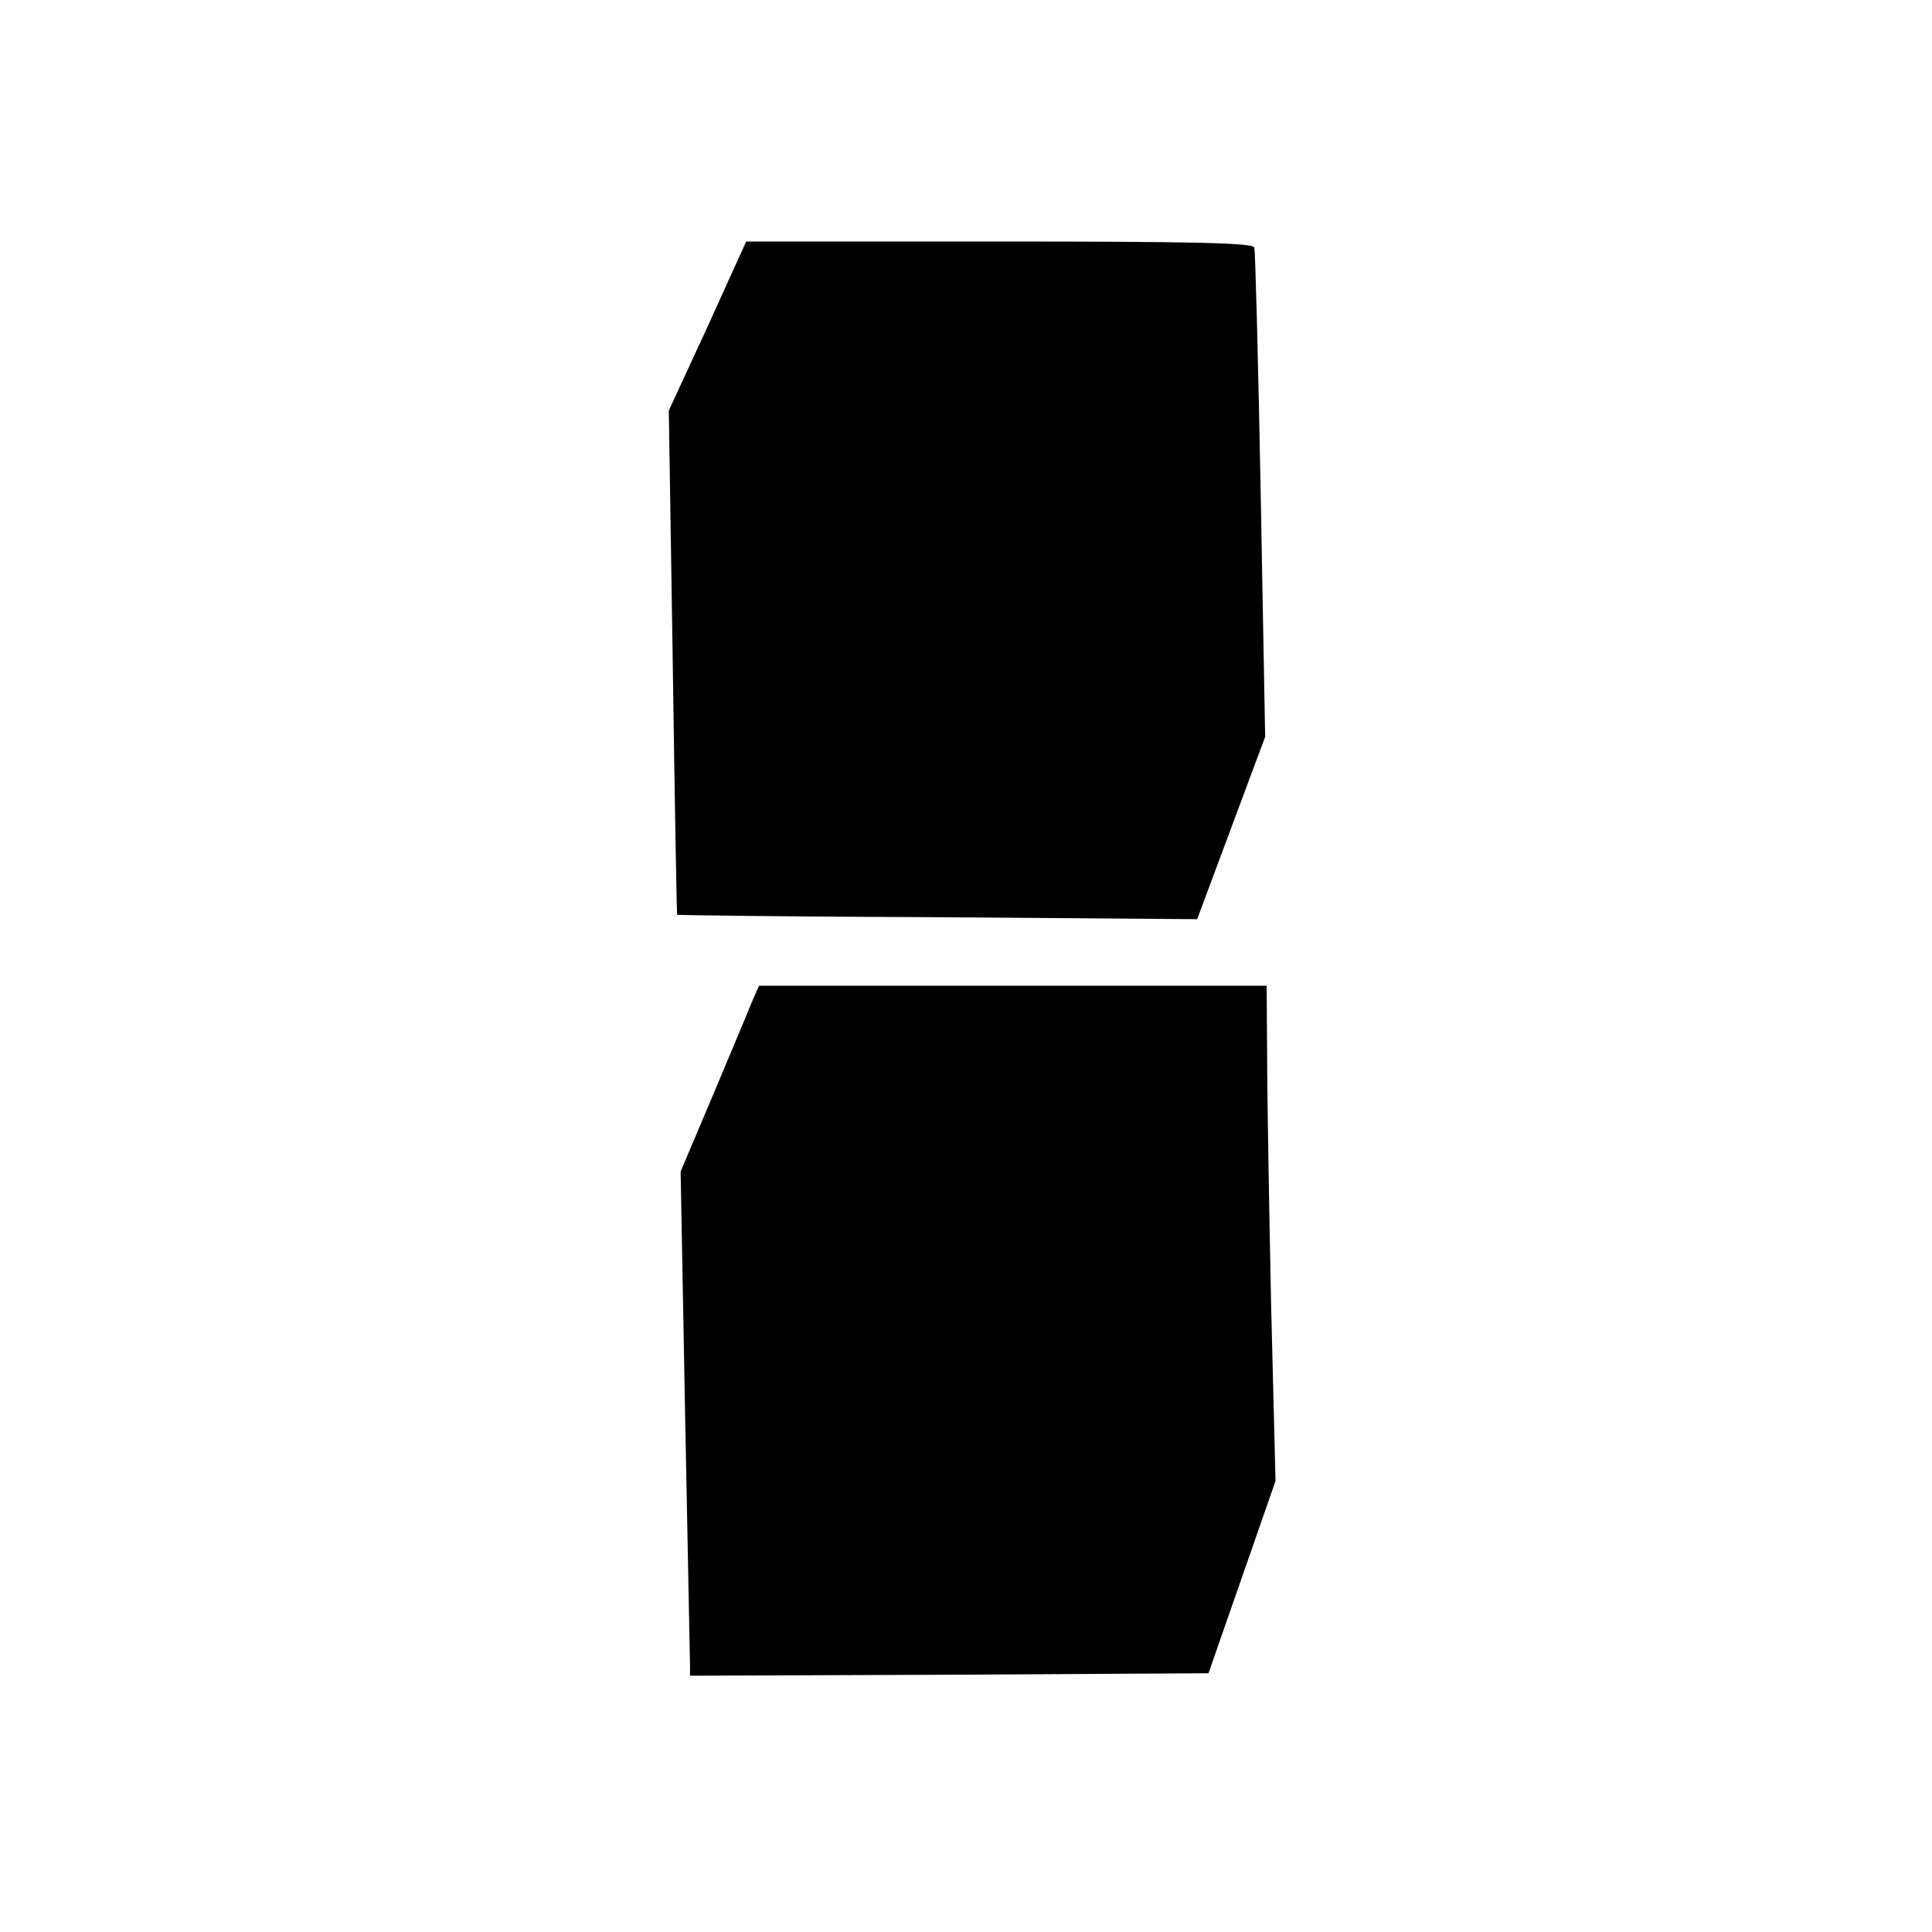
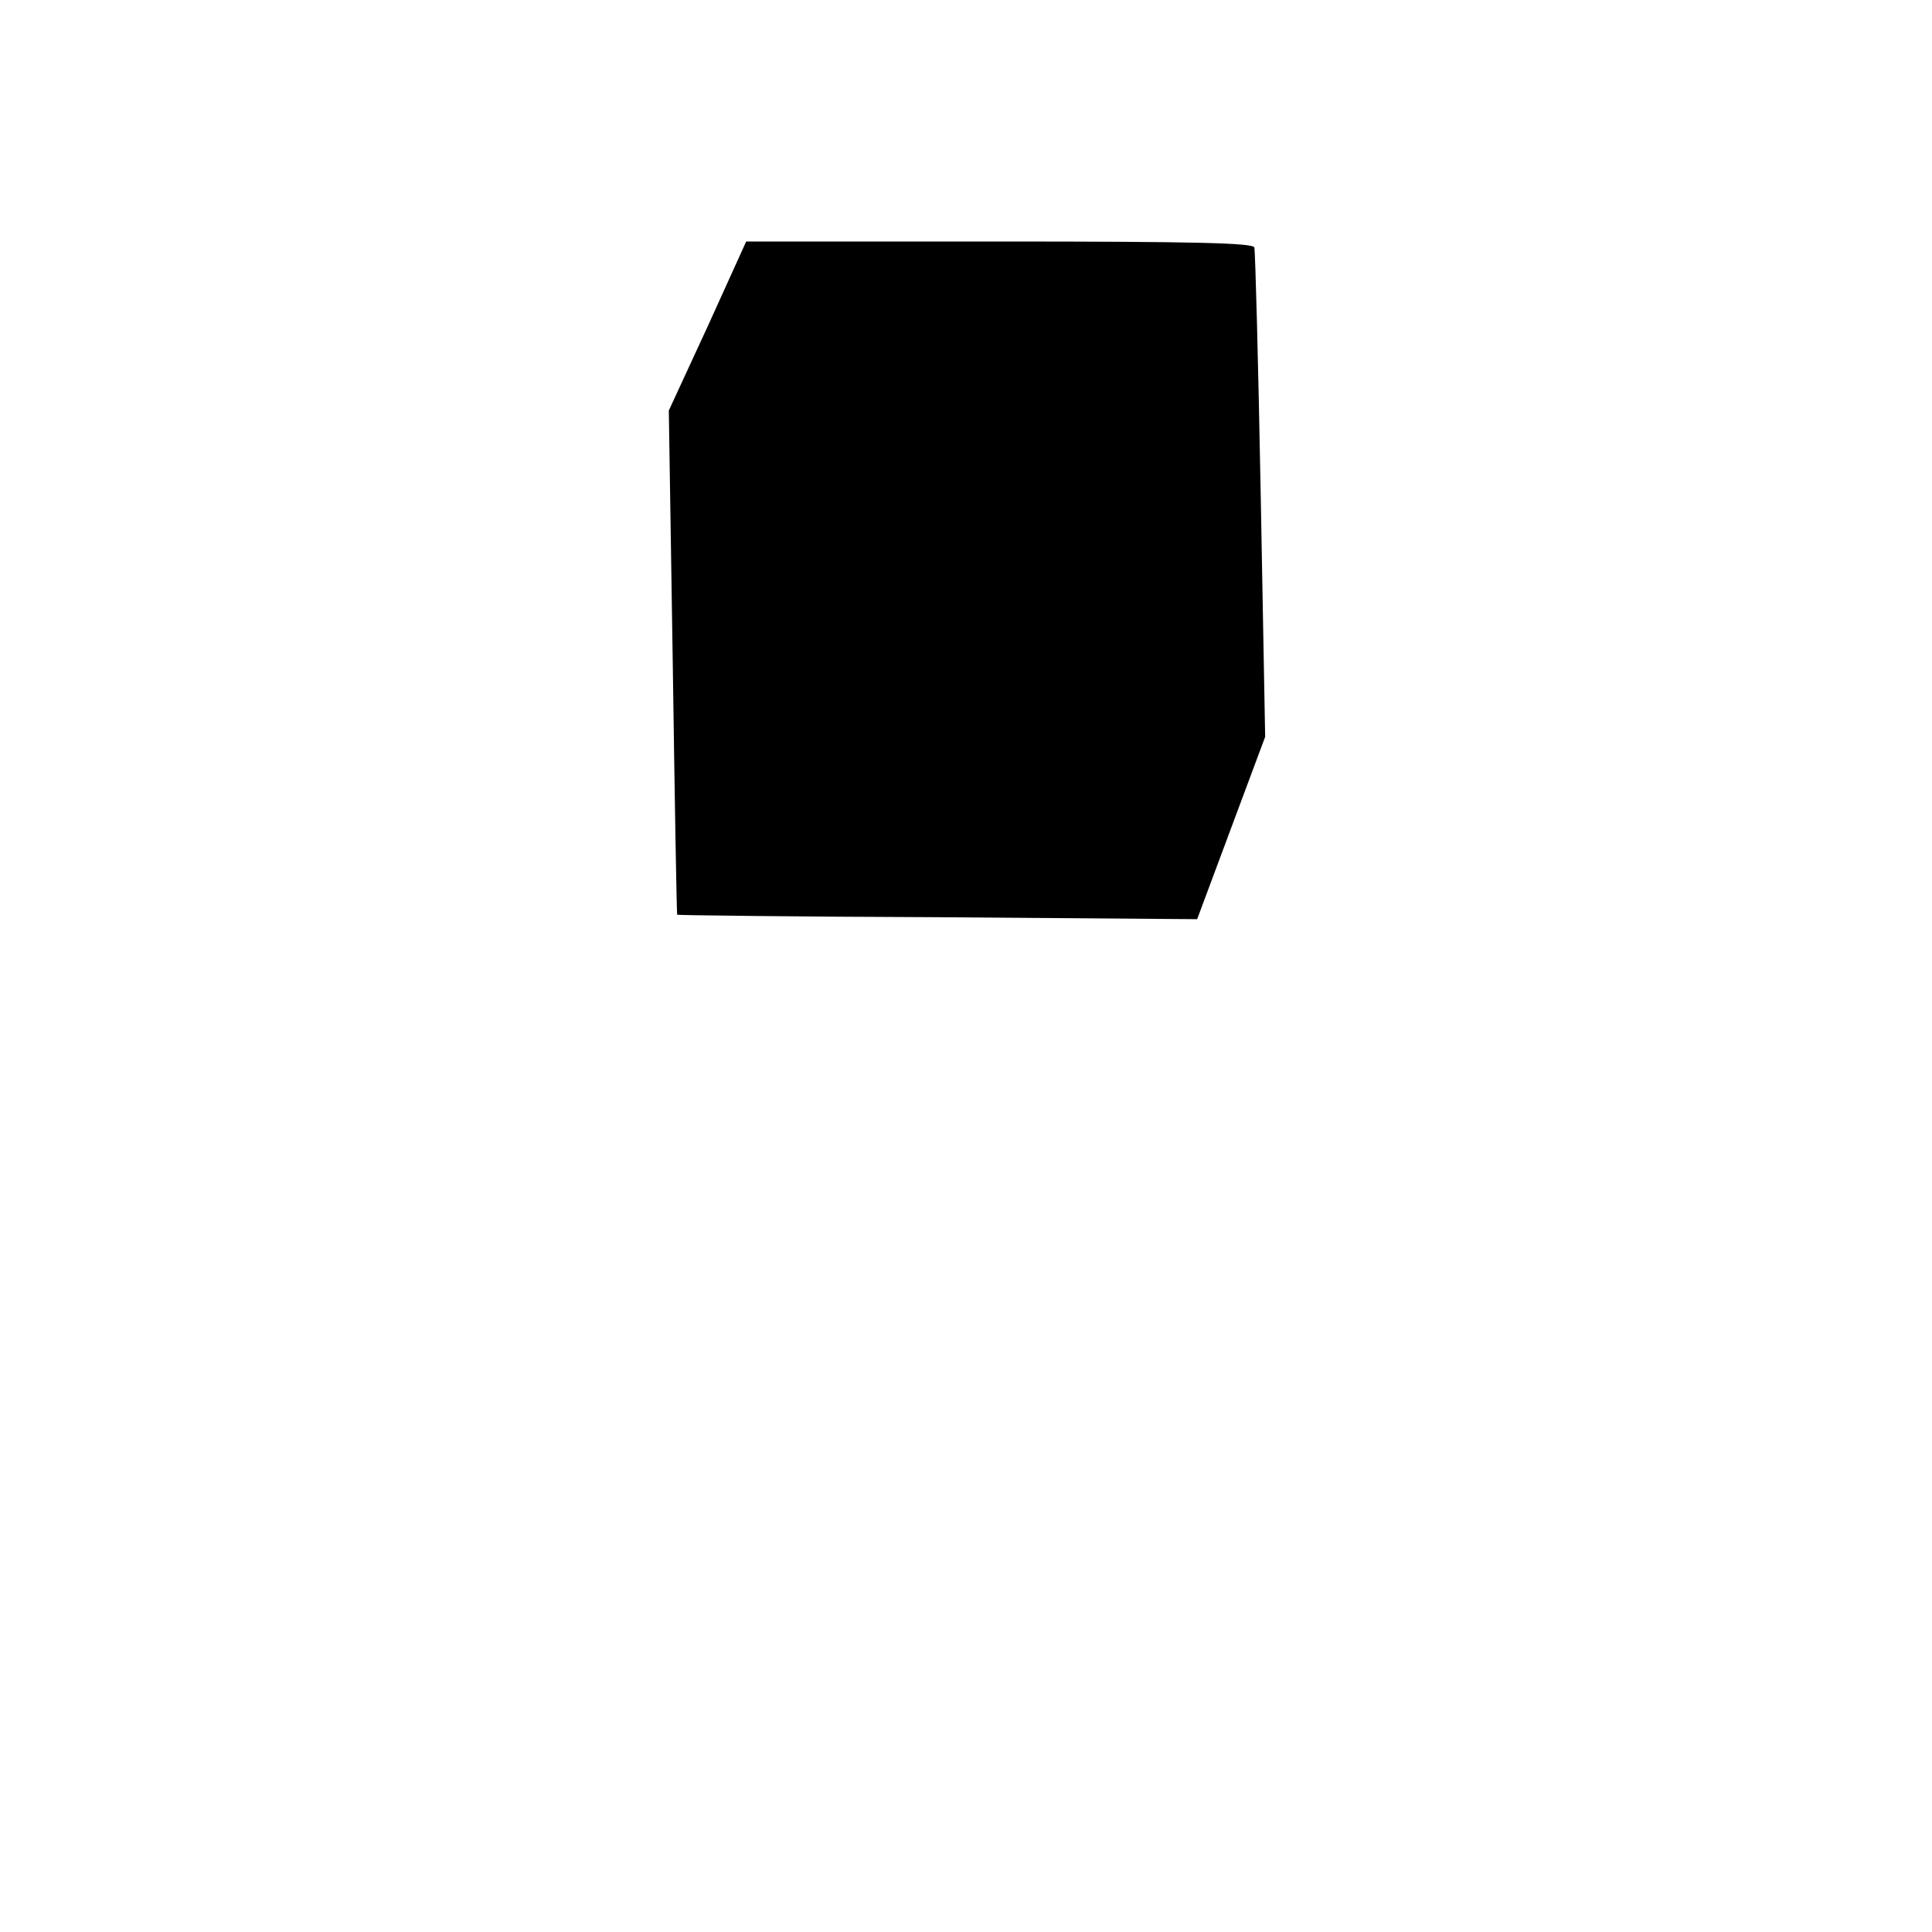
<svg xmlns="http://www.w3.org/2000/svg" version="1.0" width="392pt" height="392pt" viewBox="0 0 392 392" preserveAspectRatio="xMidYMid meet">
  <g transform="translate(0,392) scale(0.1,-0.1)" fill="#000000" stroke="none">
    <path d="M1436 3258 l-79 -171 8 -511 c4 -281 8 -512 9 -512 0 -1 238 -4 528 -5 l527 -4 69 185 69 185 -9 490 c-5 270 -11 496 -13 503 -4 9 -116 12 -518 12 l-513 0 -78 -172z" />
-     <path d="M1526 1888 c-7 -18 -43 -103 -79 -189 l-66 -156 9 -489 c5 -269 10 -499 10 -512 l0 -22 526 2 526 3 68 195 68 195 -9 360 c-4 198 -8 424 -8 503 l-1 142 -515 0 -515 0 -14 -32z" />
  </g>
</svg>